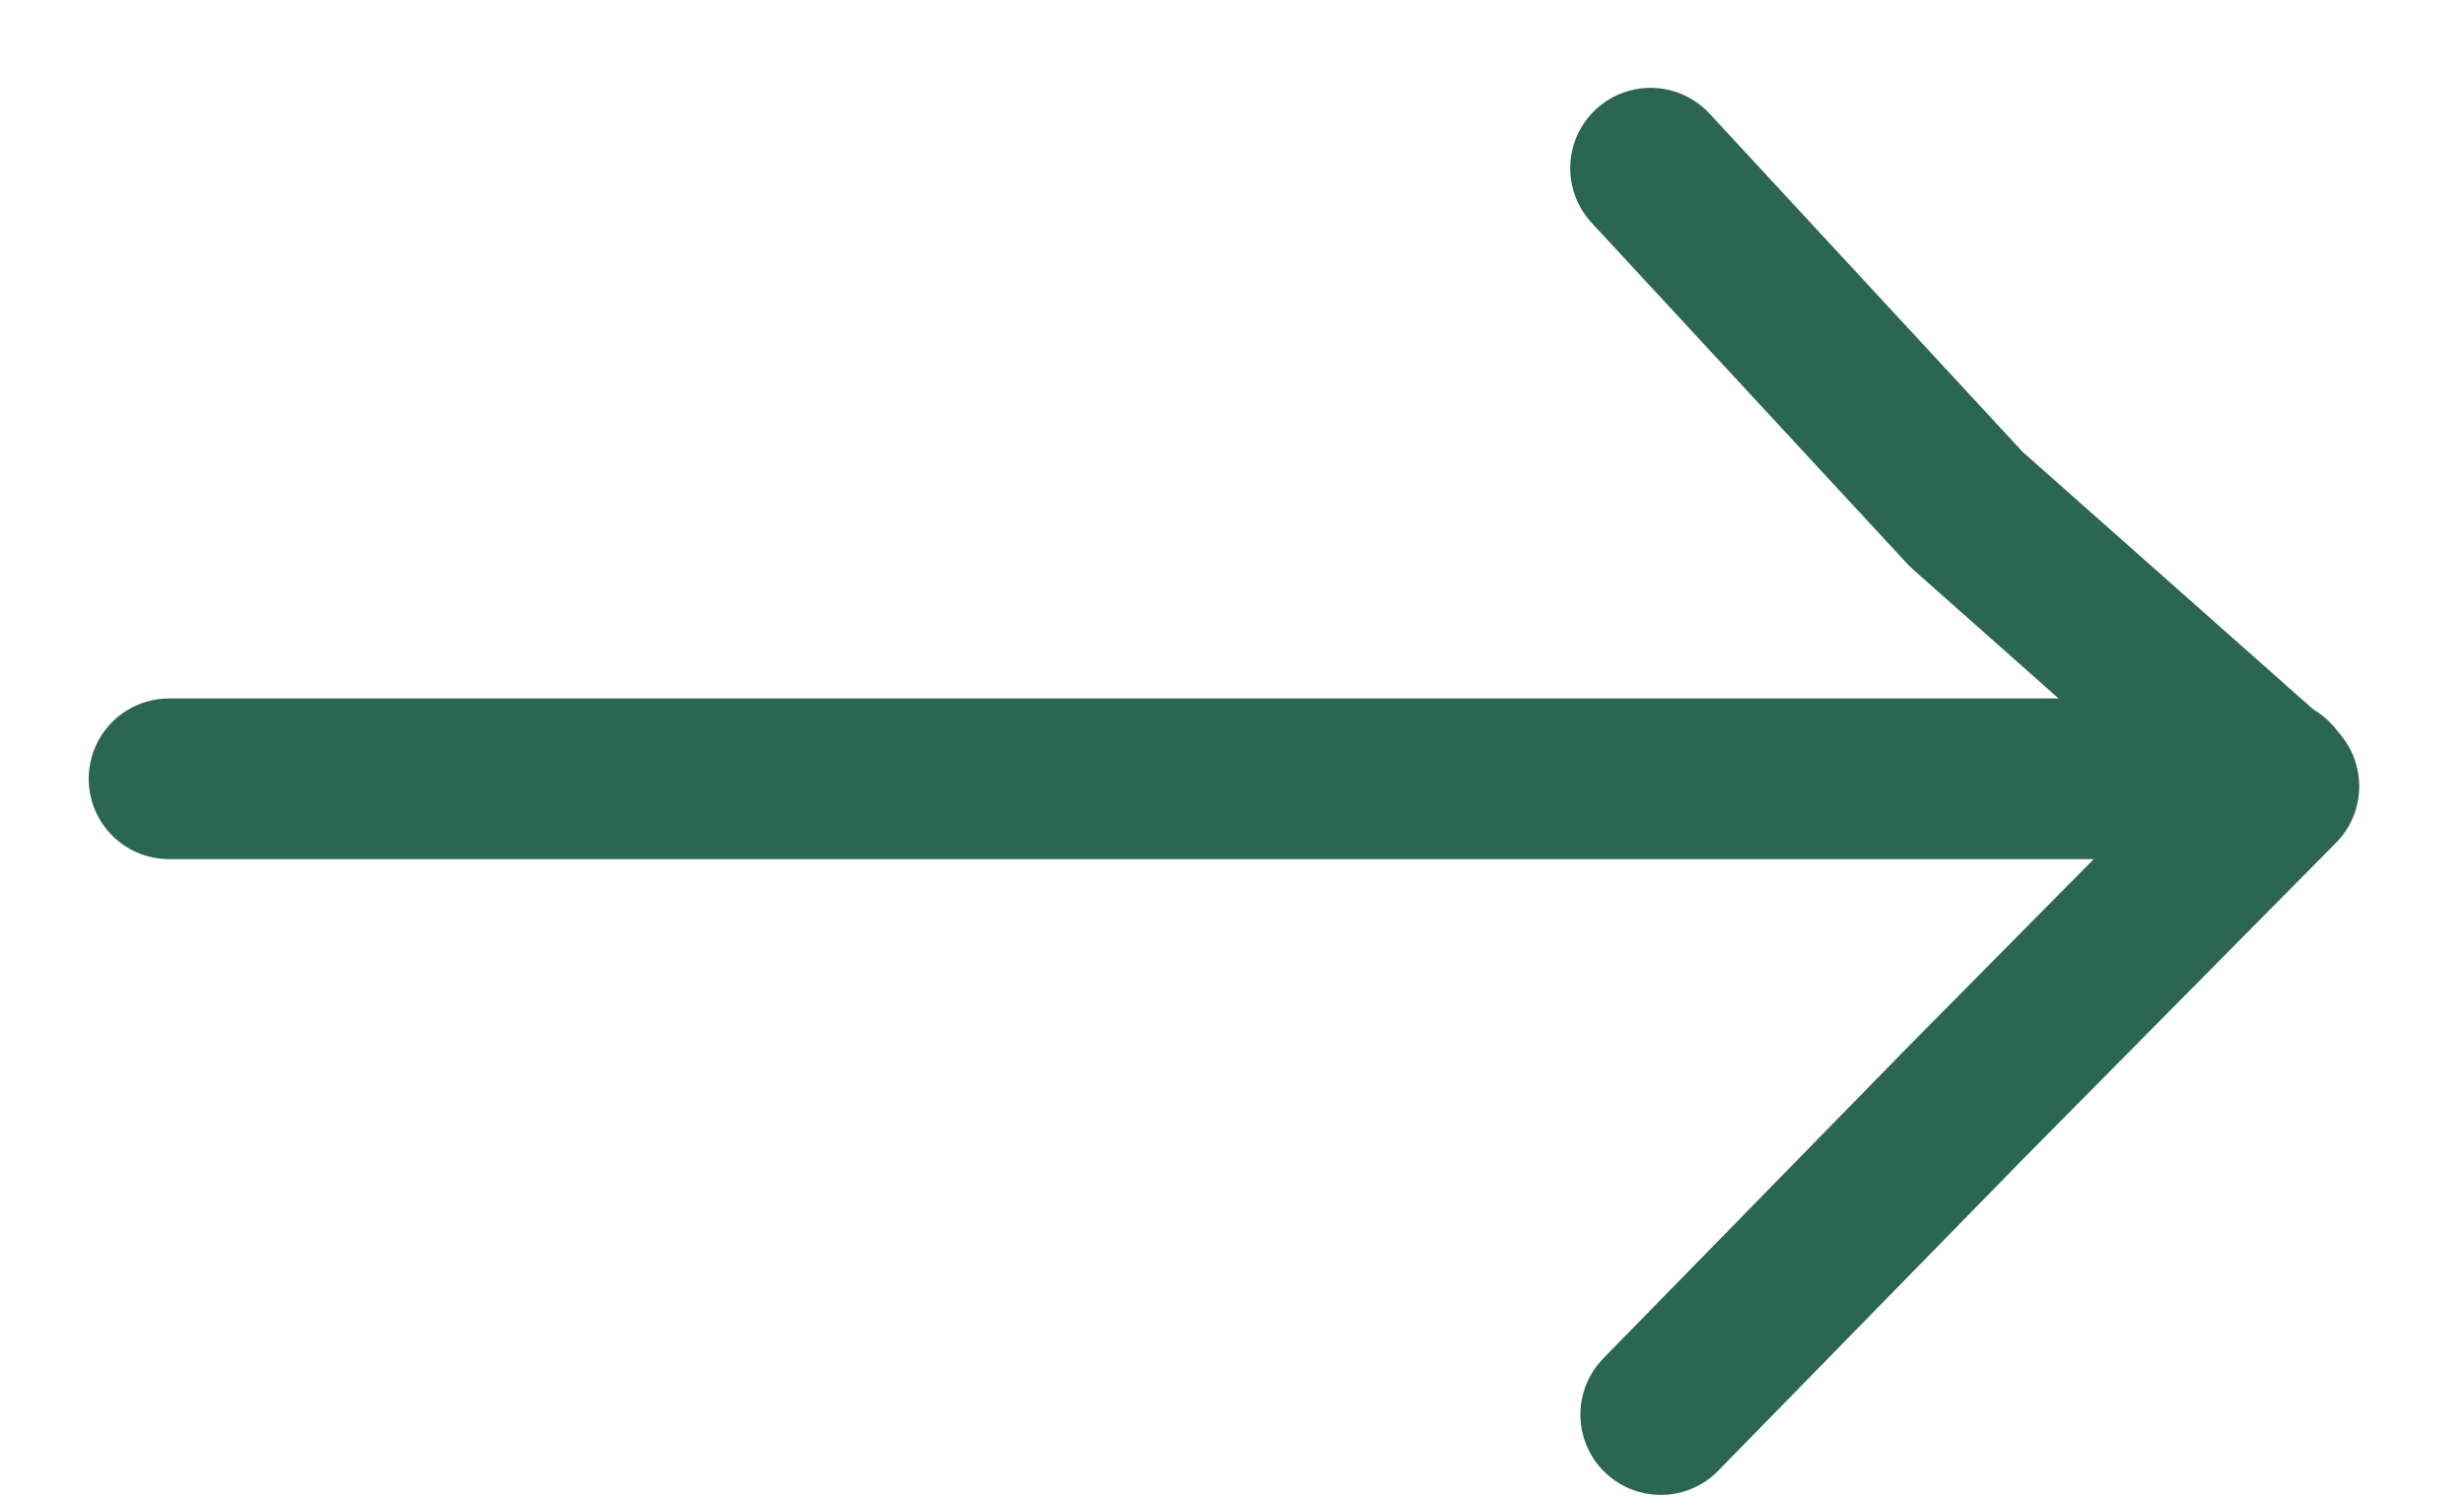
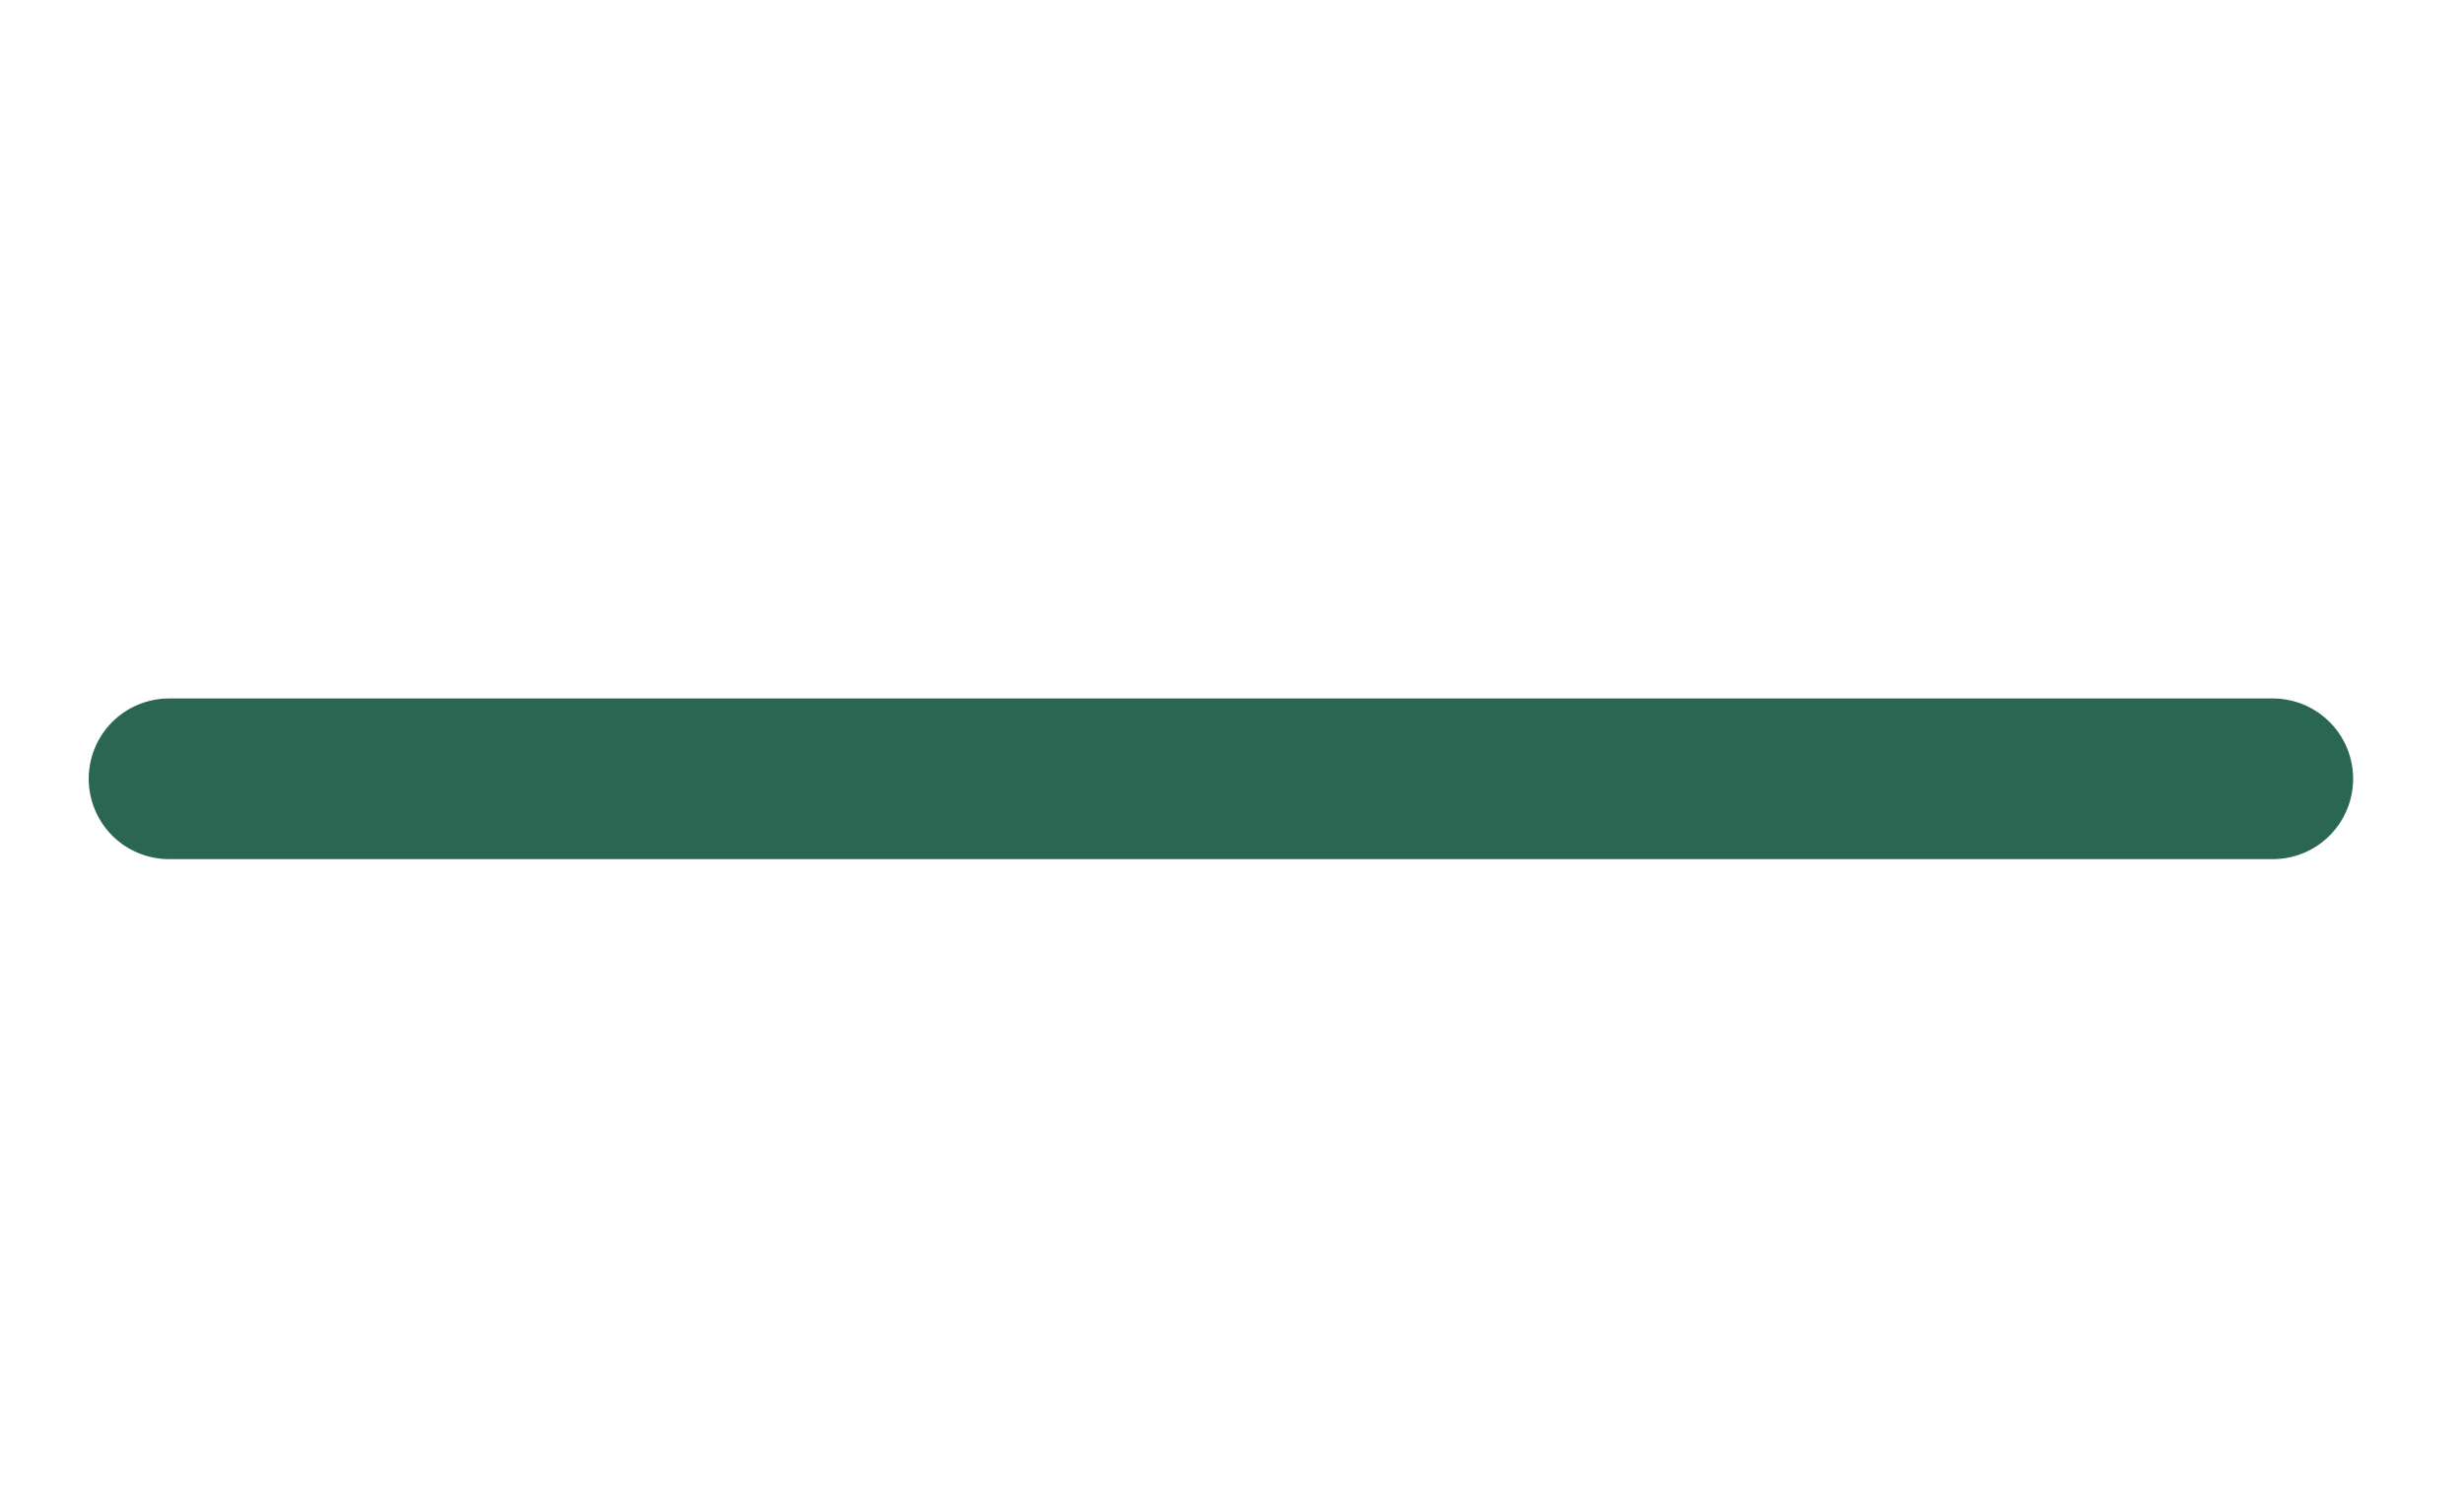
<svg xmlns="http://www.w3.org/2000/svg" width="23" height="14" viewBox="0 0 23 14" fill="none">
-   <path d="M15.407 1.57L18.355 4.755L21.272 7.34L18.355 10.288L15.502 13.205" stroke="#2B6653" stroke-width="1.5" stroke-linecap="round" stroke-linejoin="round" />
  <path d="M21.215 7.27H1.578" stroke="#2B6653" stroke-width="1.5" stroke-linecap="round" />
</svg>